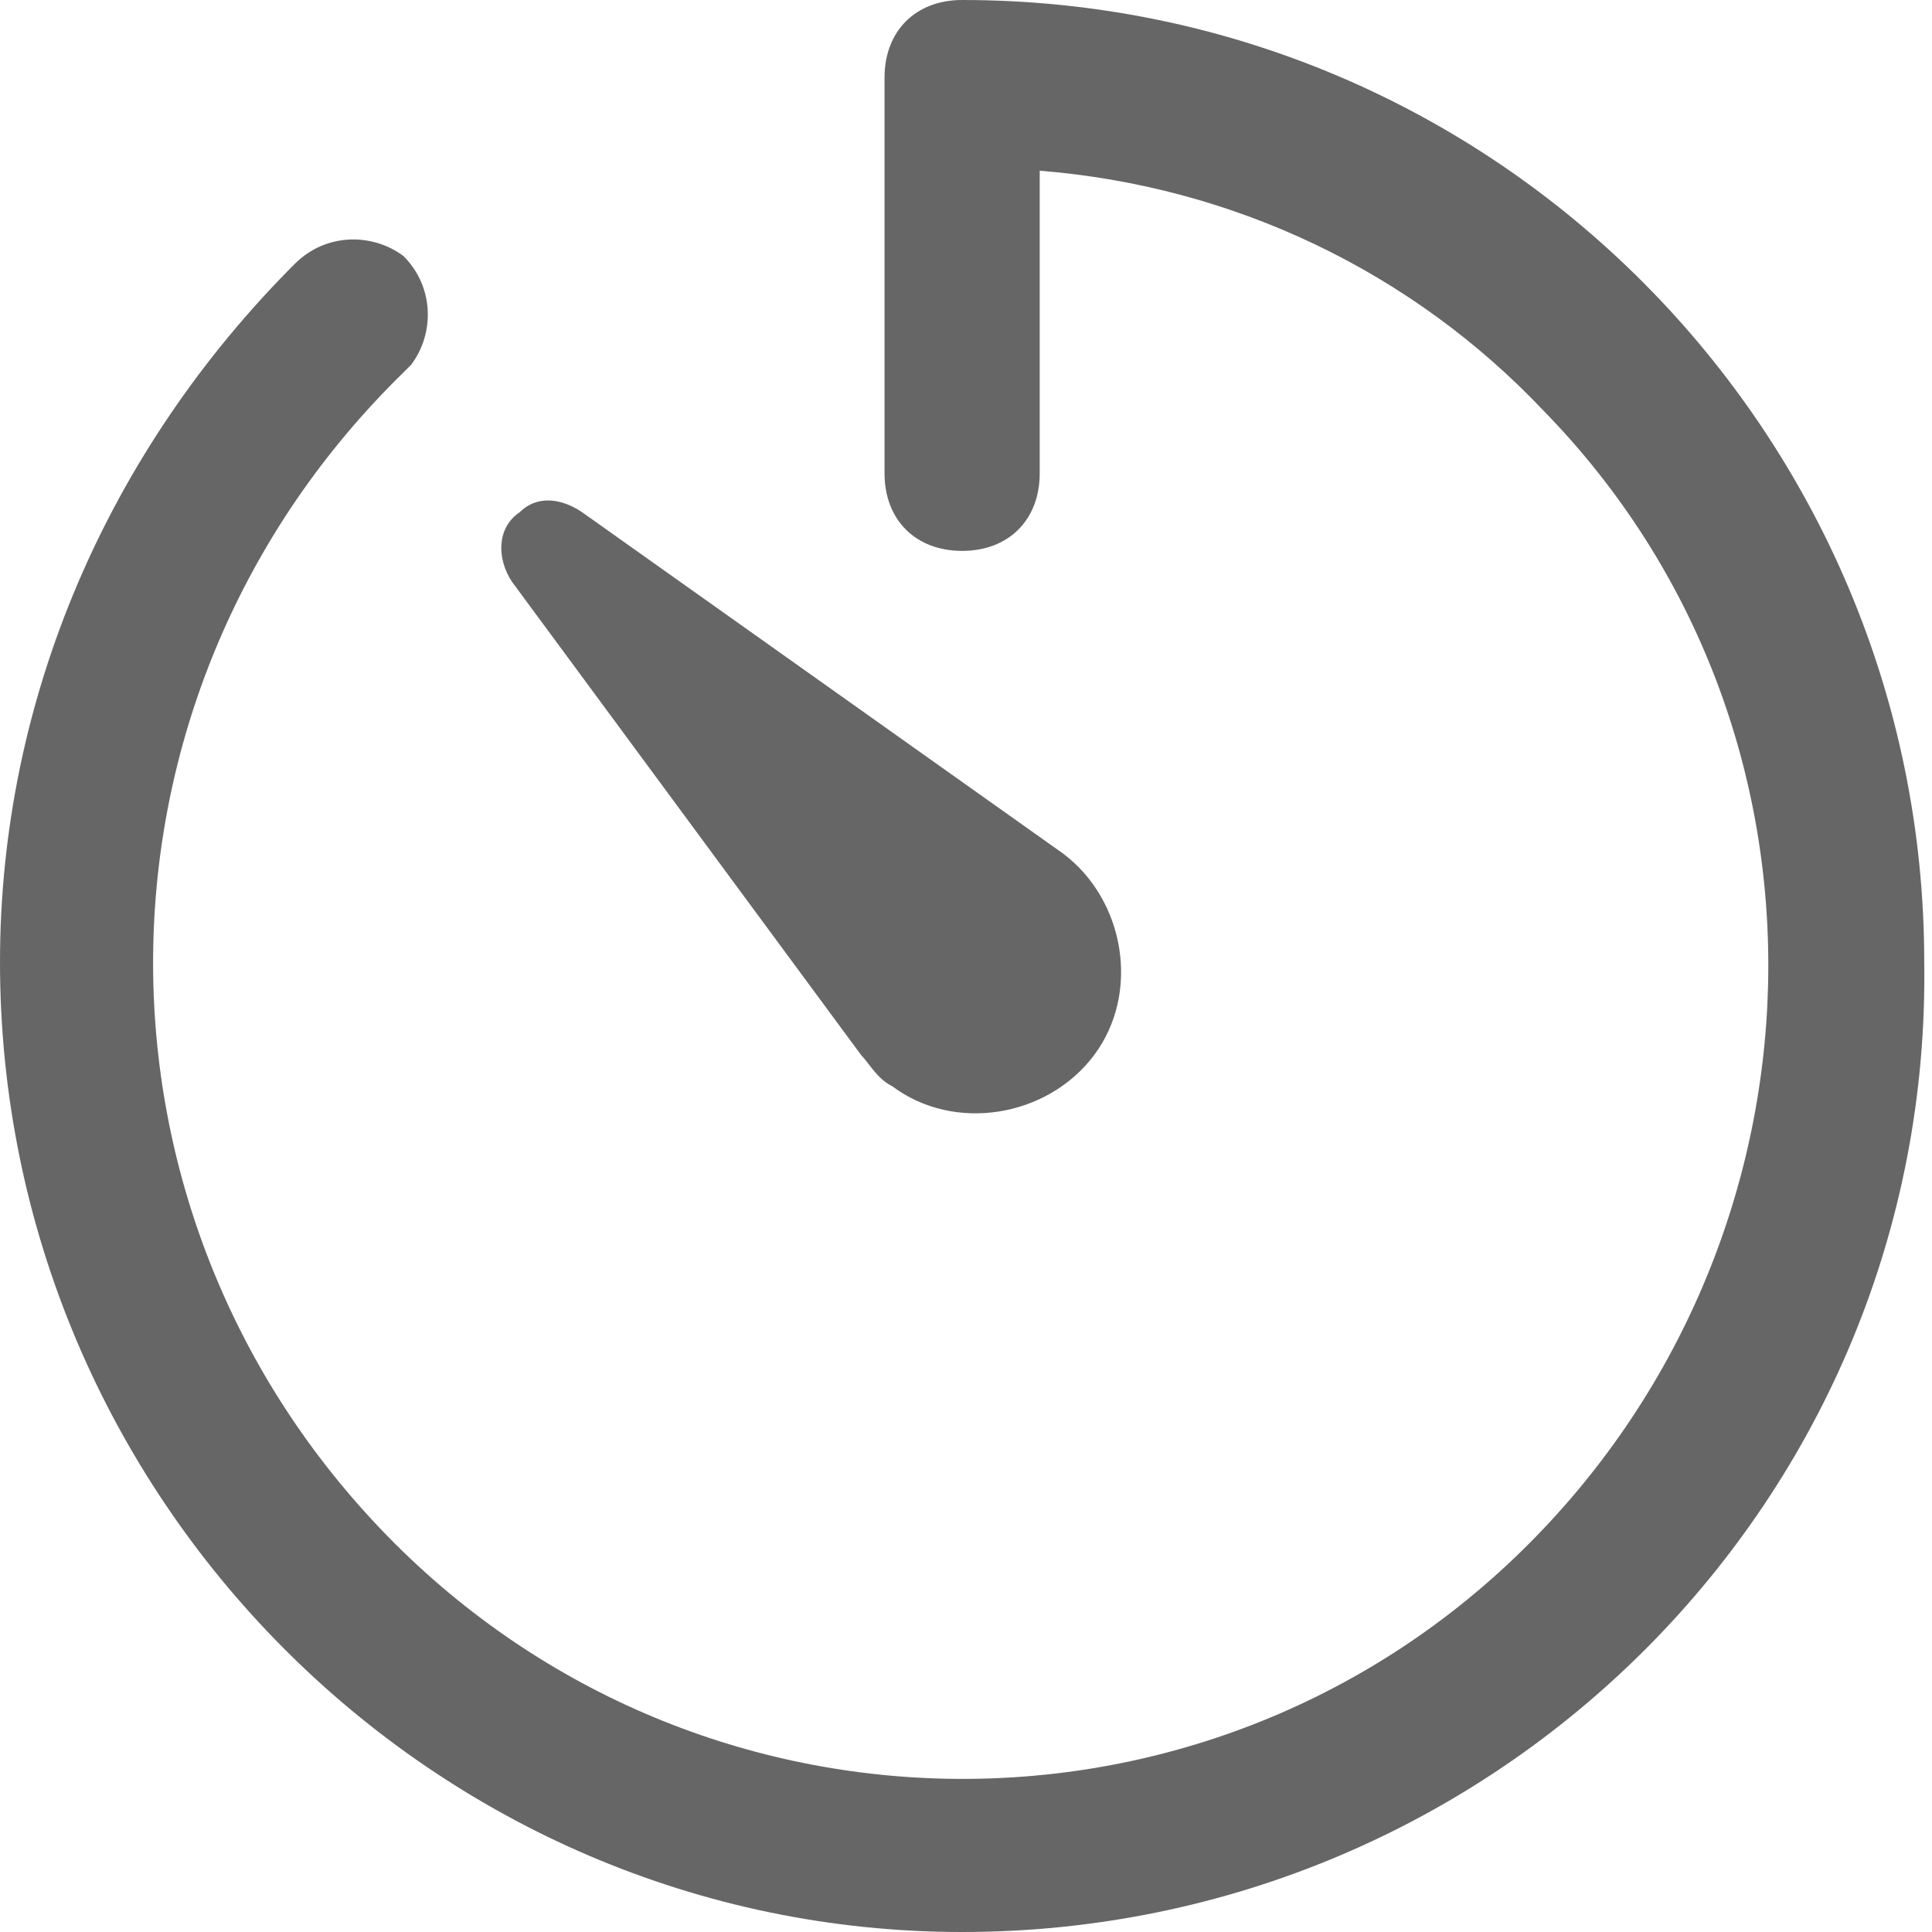
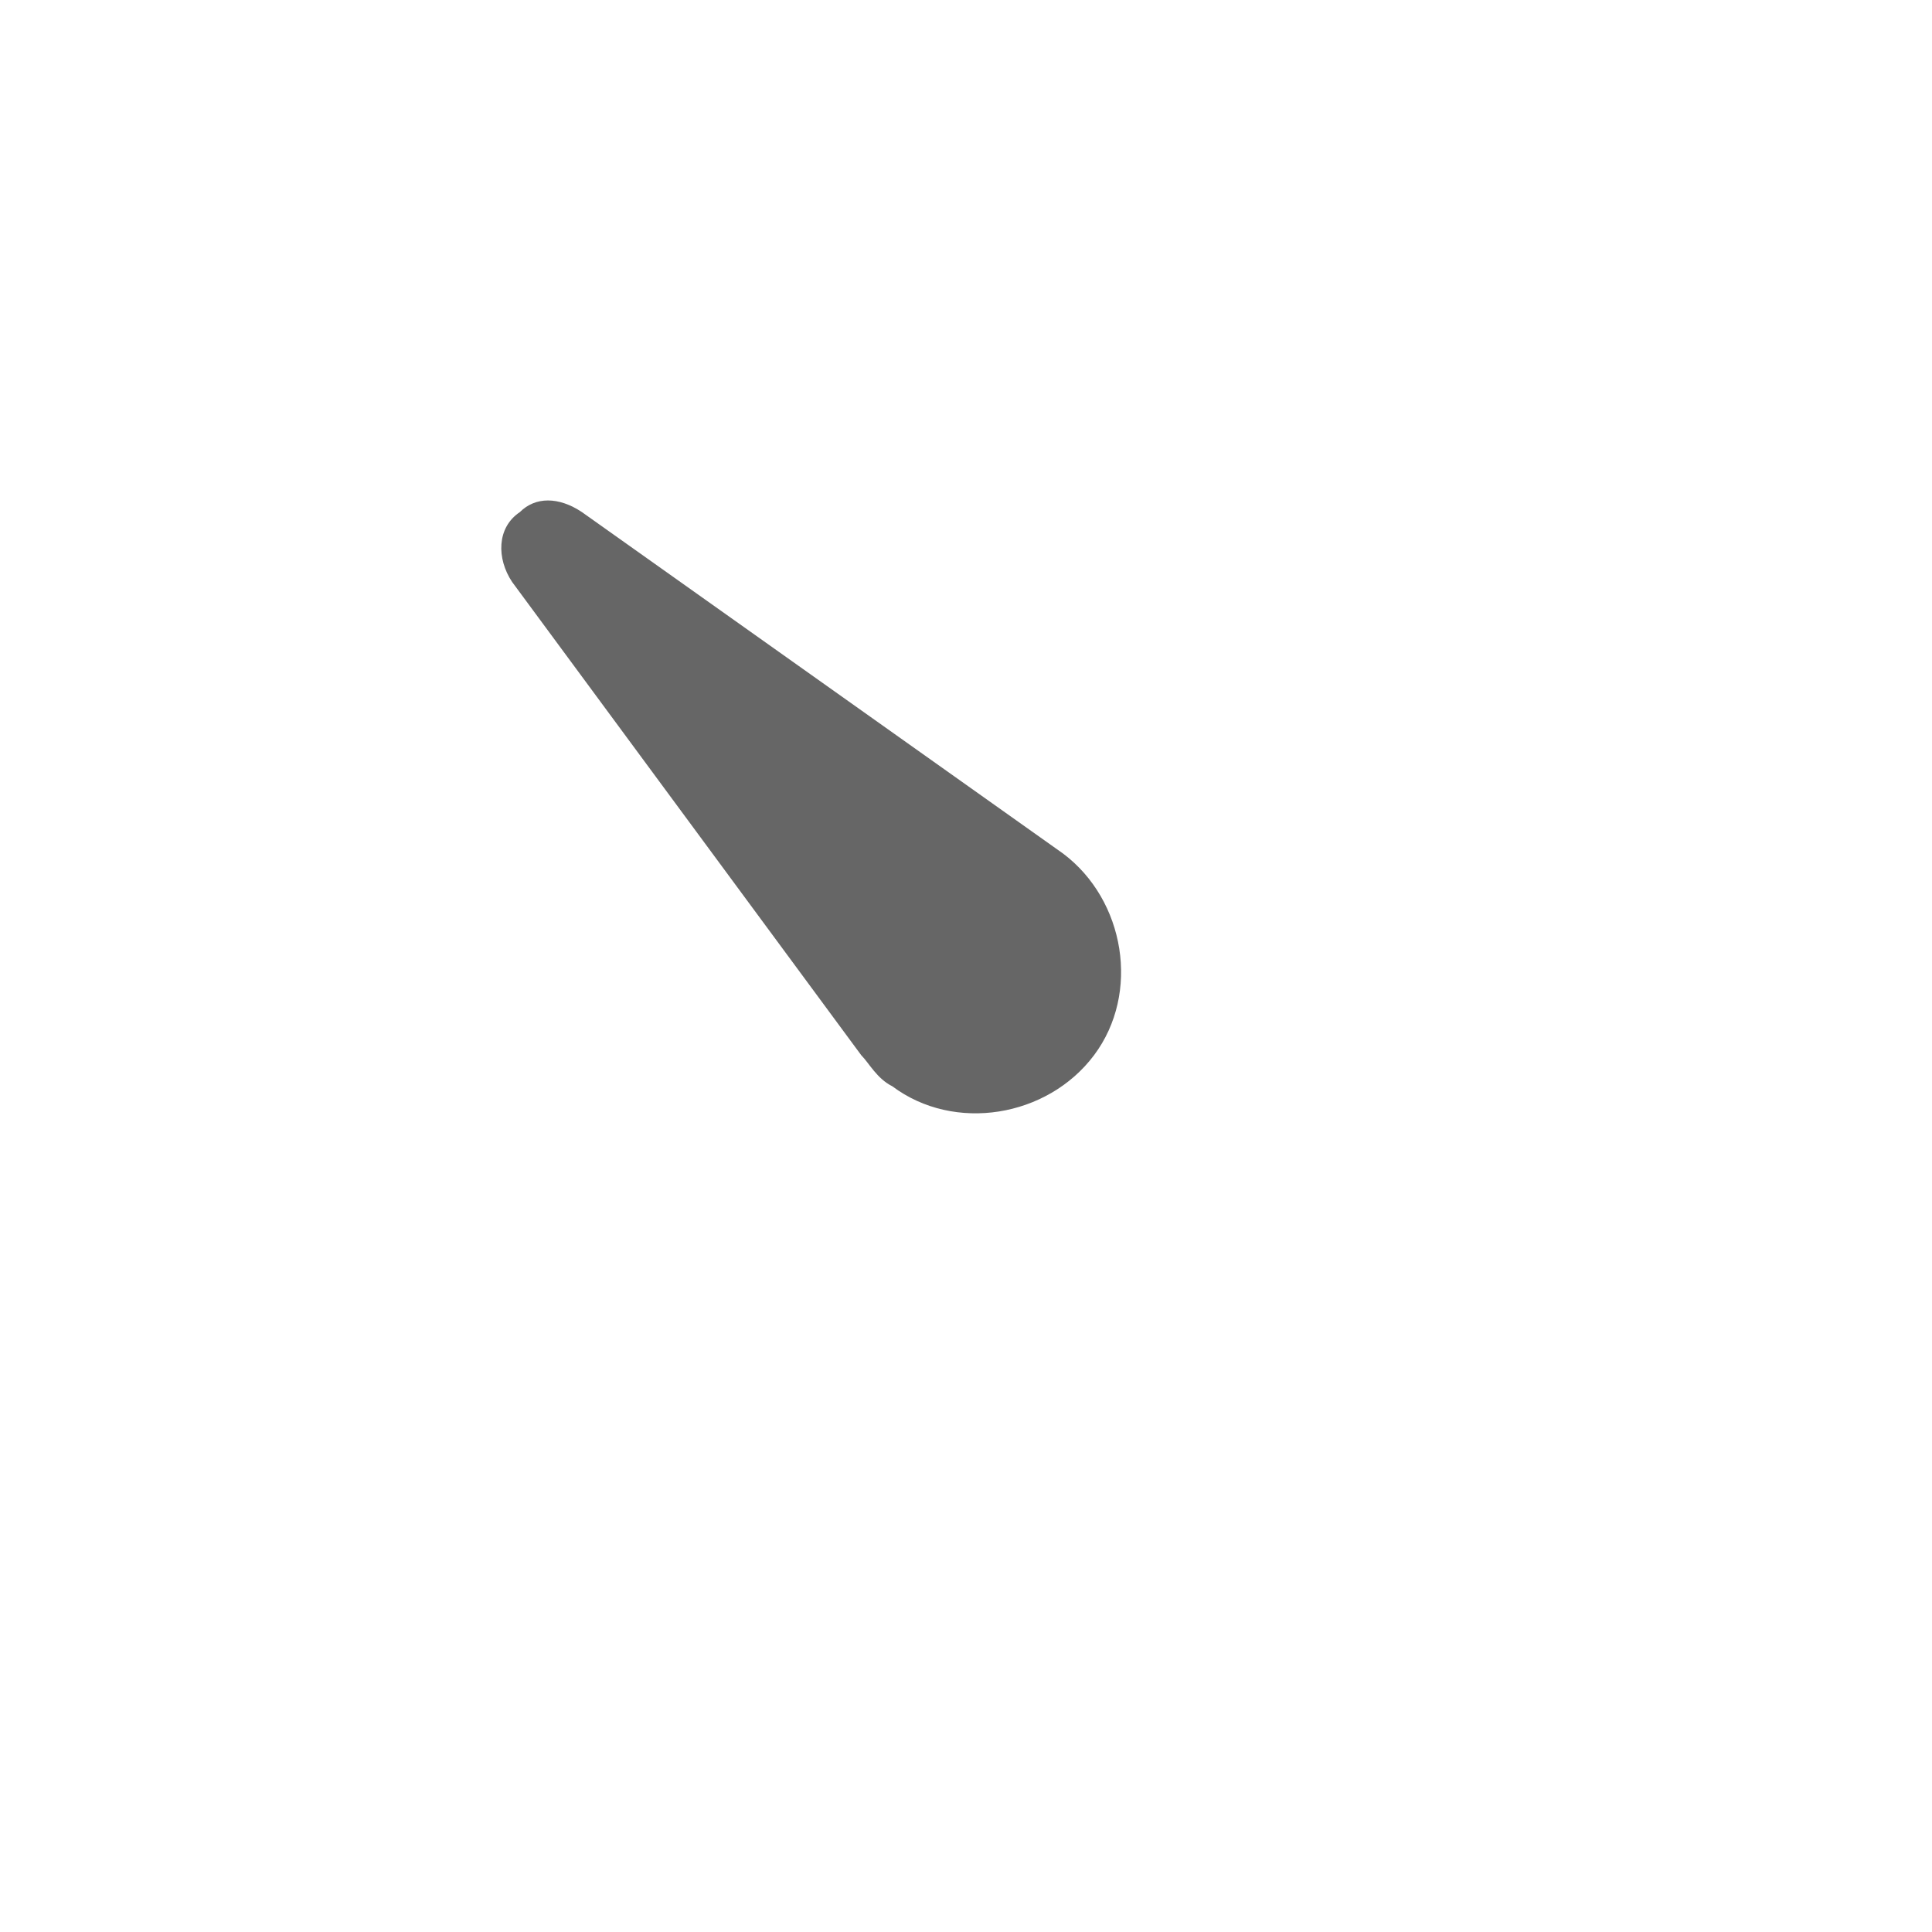
<svg xmlns="http://www.w3.org/2000/svg" version="1.1" id="Layer_1" x="0px" y="0px" viewBox="0 0 24.9 24.9" style="enable-background:new 0 0 24.9 24.9;" xml:space="preserve">
  <style type="text/css">
	.st0{fill:#666666;}
</style>
-   <path class="st0" d="M12.4,24.9C5.6,24.9,0,19.3,0,12.4c0-3.4,1.4-6.6,3.8-9c0.4-0.4,1-0.4,1.4-0.1c0.4,0.4,0.4,1,0.1,1.4  c0,0-0.1,0.1-0.1,0.1C1,8.9,0.9,15.5,4.9,19.7s10.6,4.3,14.7,0.3s4.3-10.6,0.3-14.7c-1.7-1.8-4-2.9-6.5-3.1v3.9c0,0.6-0.4,1-1,1  c-0.6,0-1-0.4-1-1V1c0-0.6,0.4-1,1-1c6.9,0,12.4,5.6,12.4,12.4C24.9,19.3,19.3,24.9,12.4,24.9L12.4,24.9z" />
  <path class="st0" d="M7.5,6.6l6.2,4.4c0.8,0.6,1,1.8,0.4,2.6c-0.6,0.8-1.8,1-2.6,0.4c-0.2-0.1-0.3-0.3-0.4-0.4L6.6,7.5  C6.4,7.2,6.4,6.8,6.7,6.6C6.9,6.4,7.2,6.4,7.5,6.6z" />
</svg>